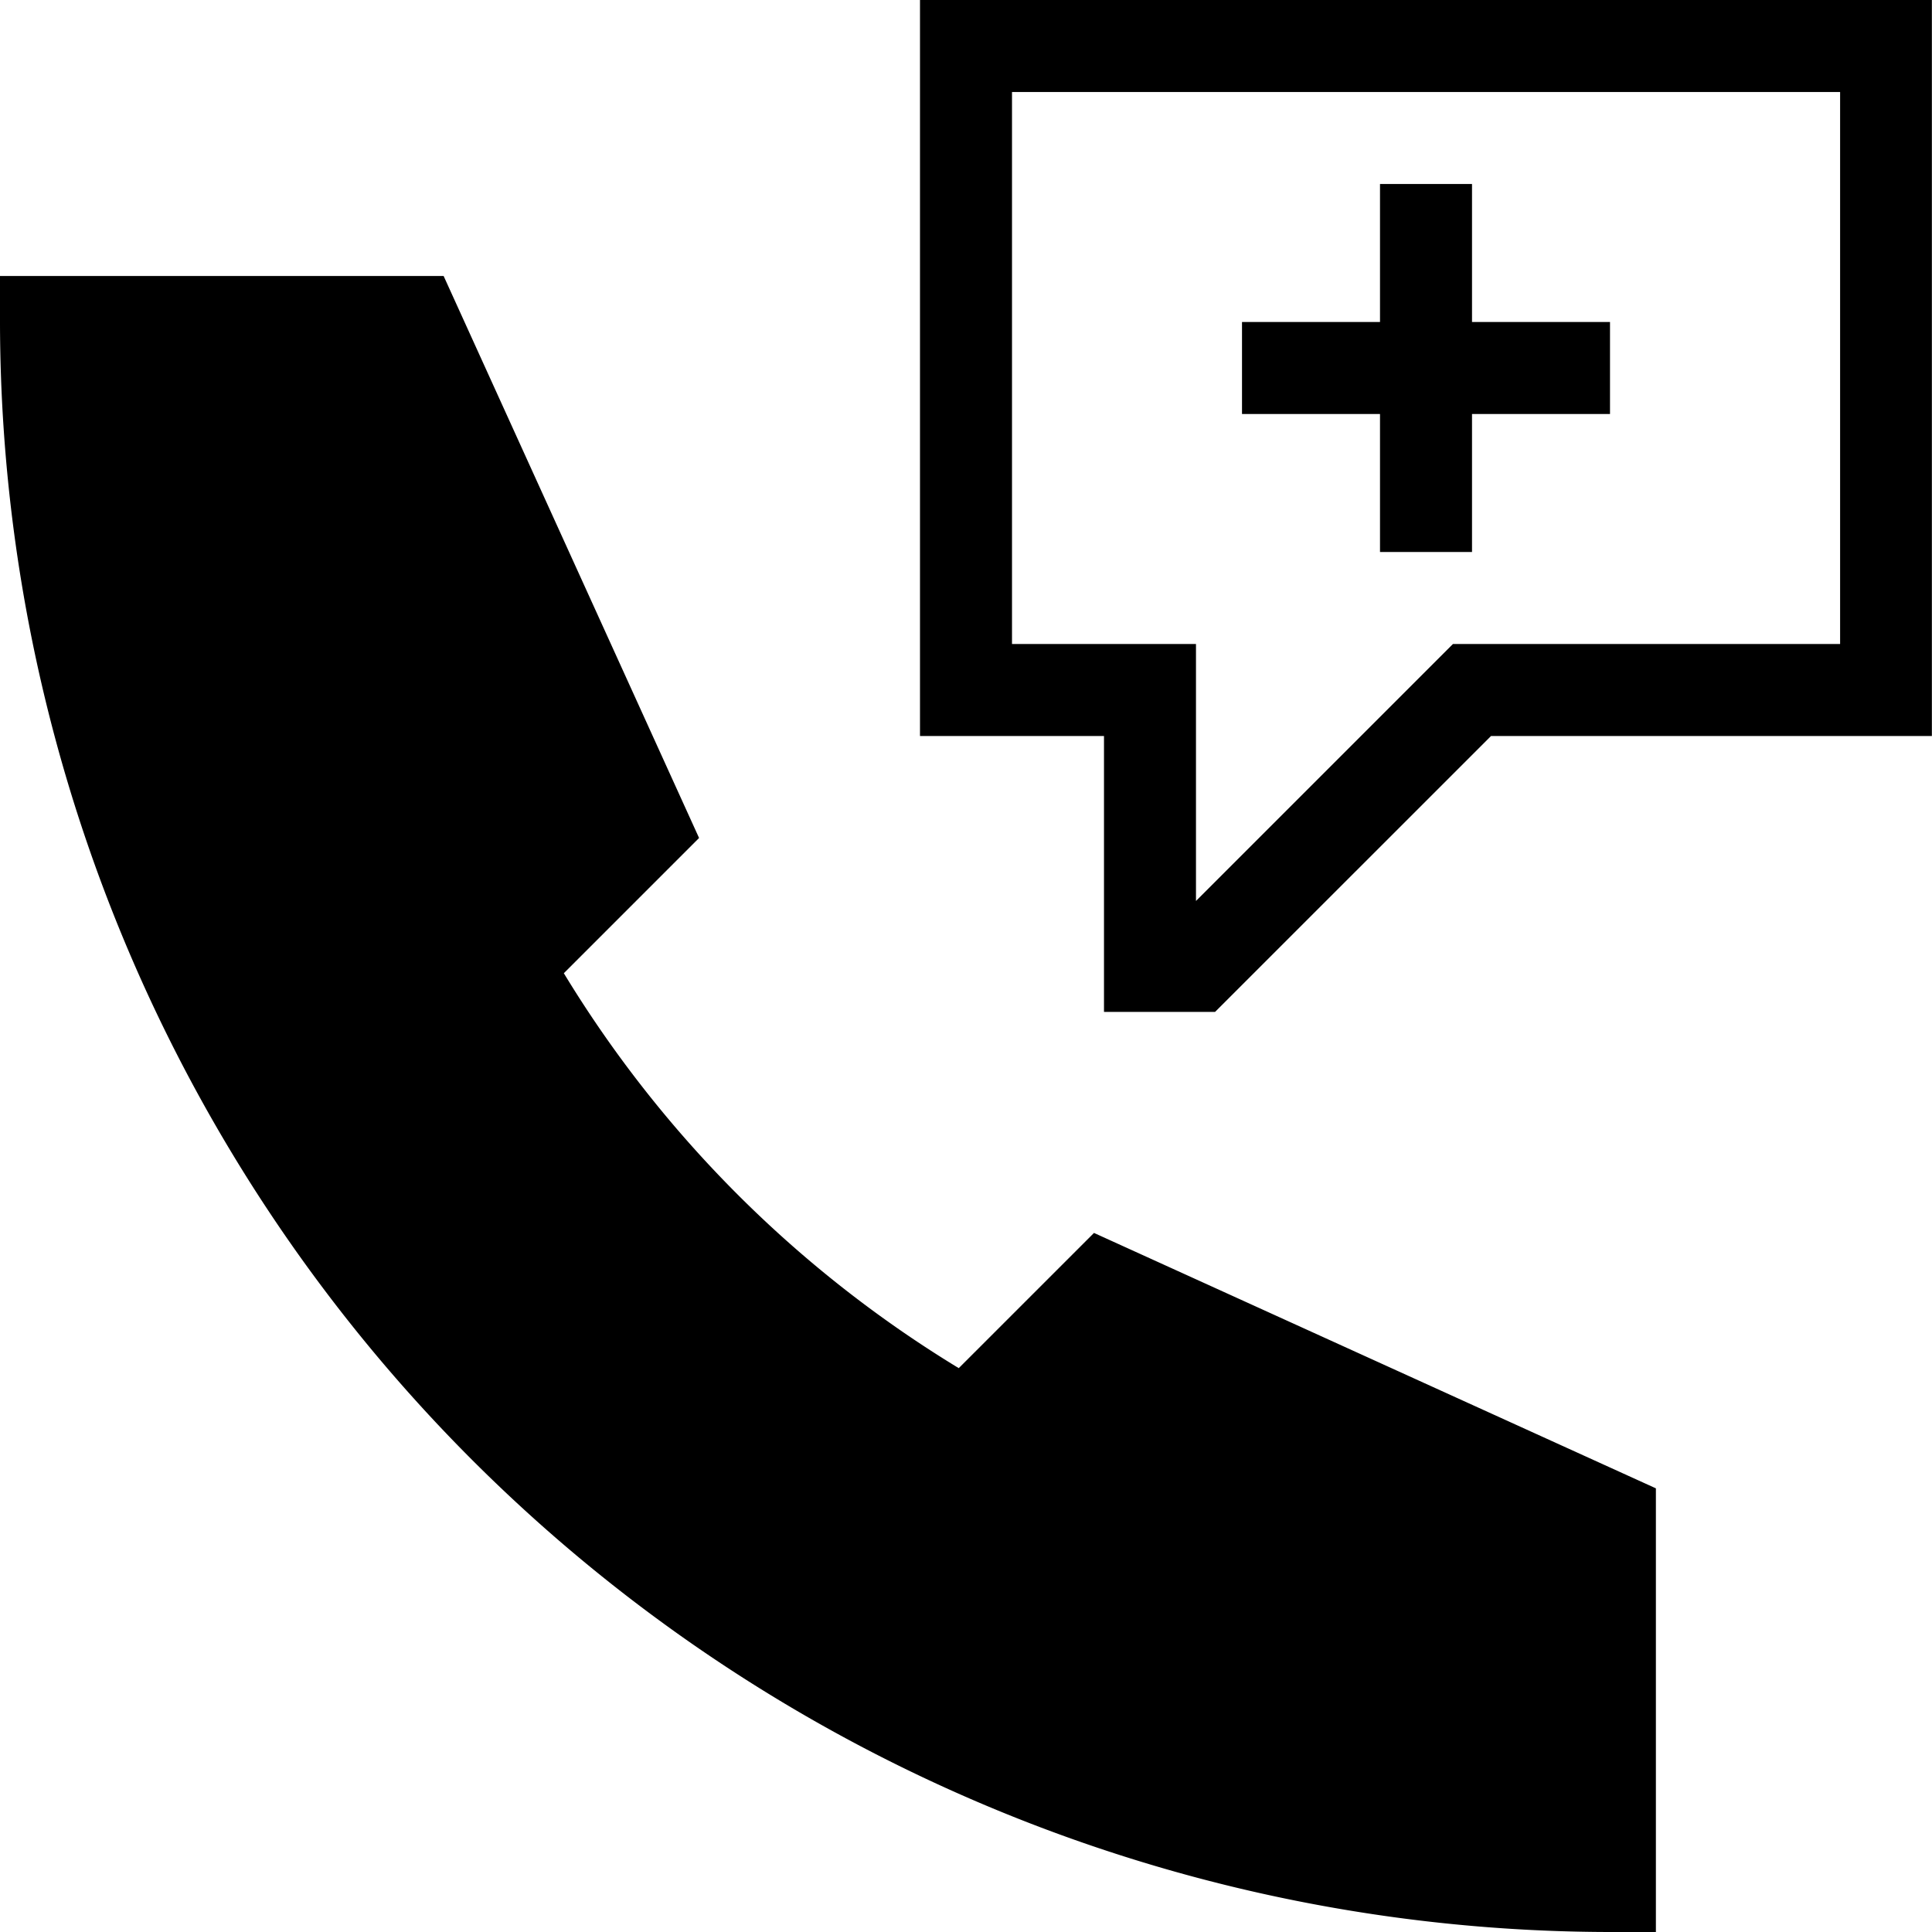
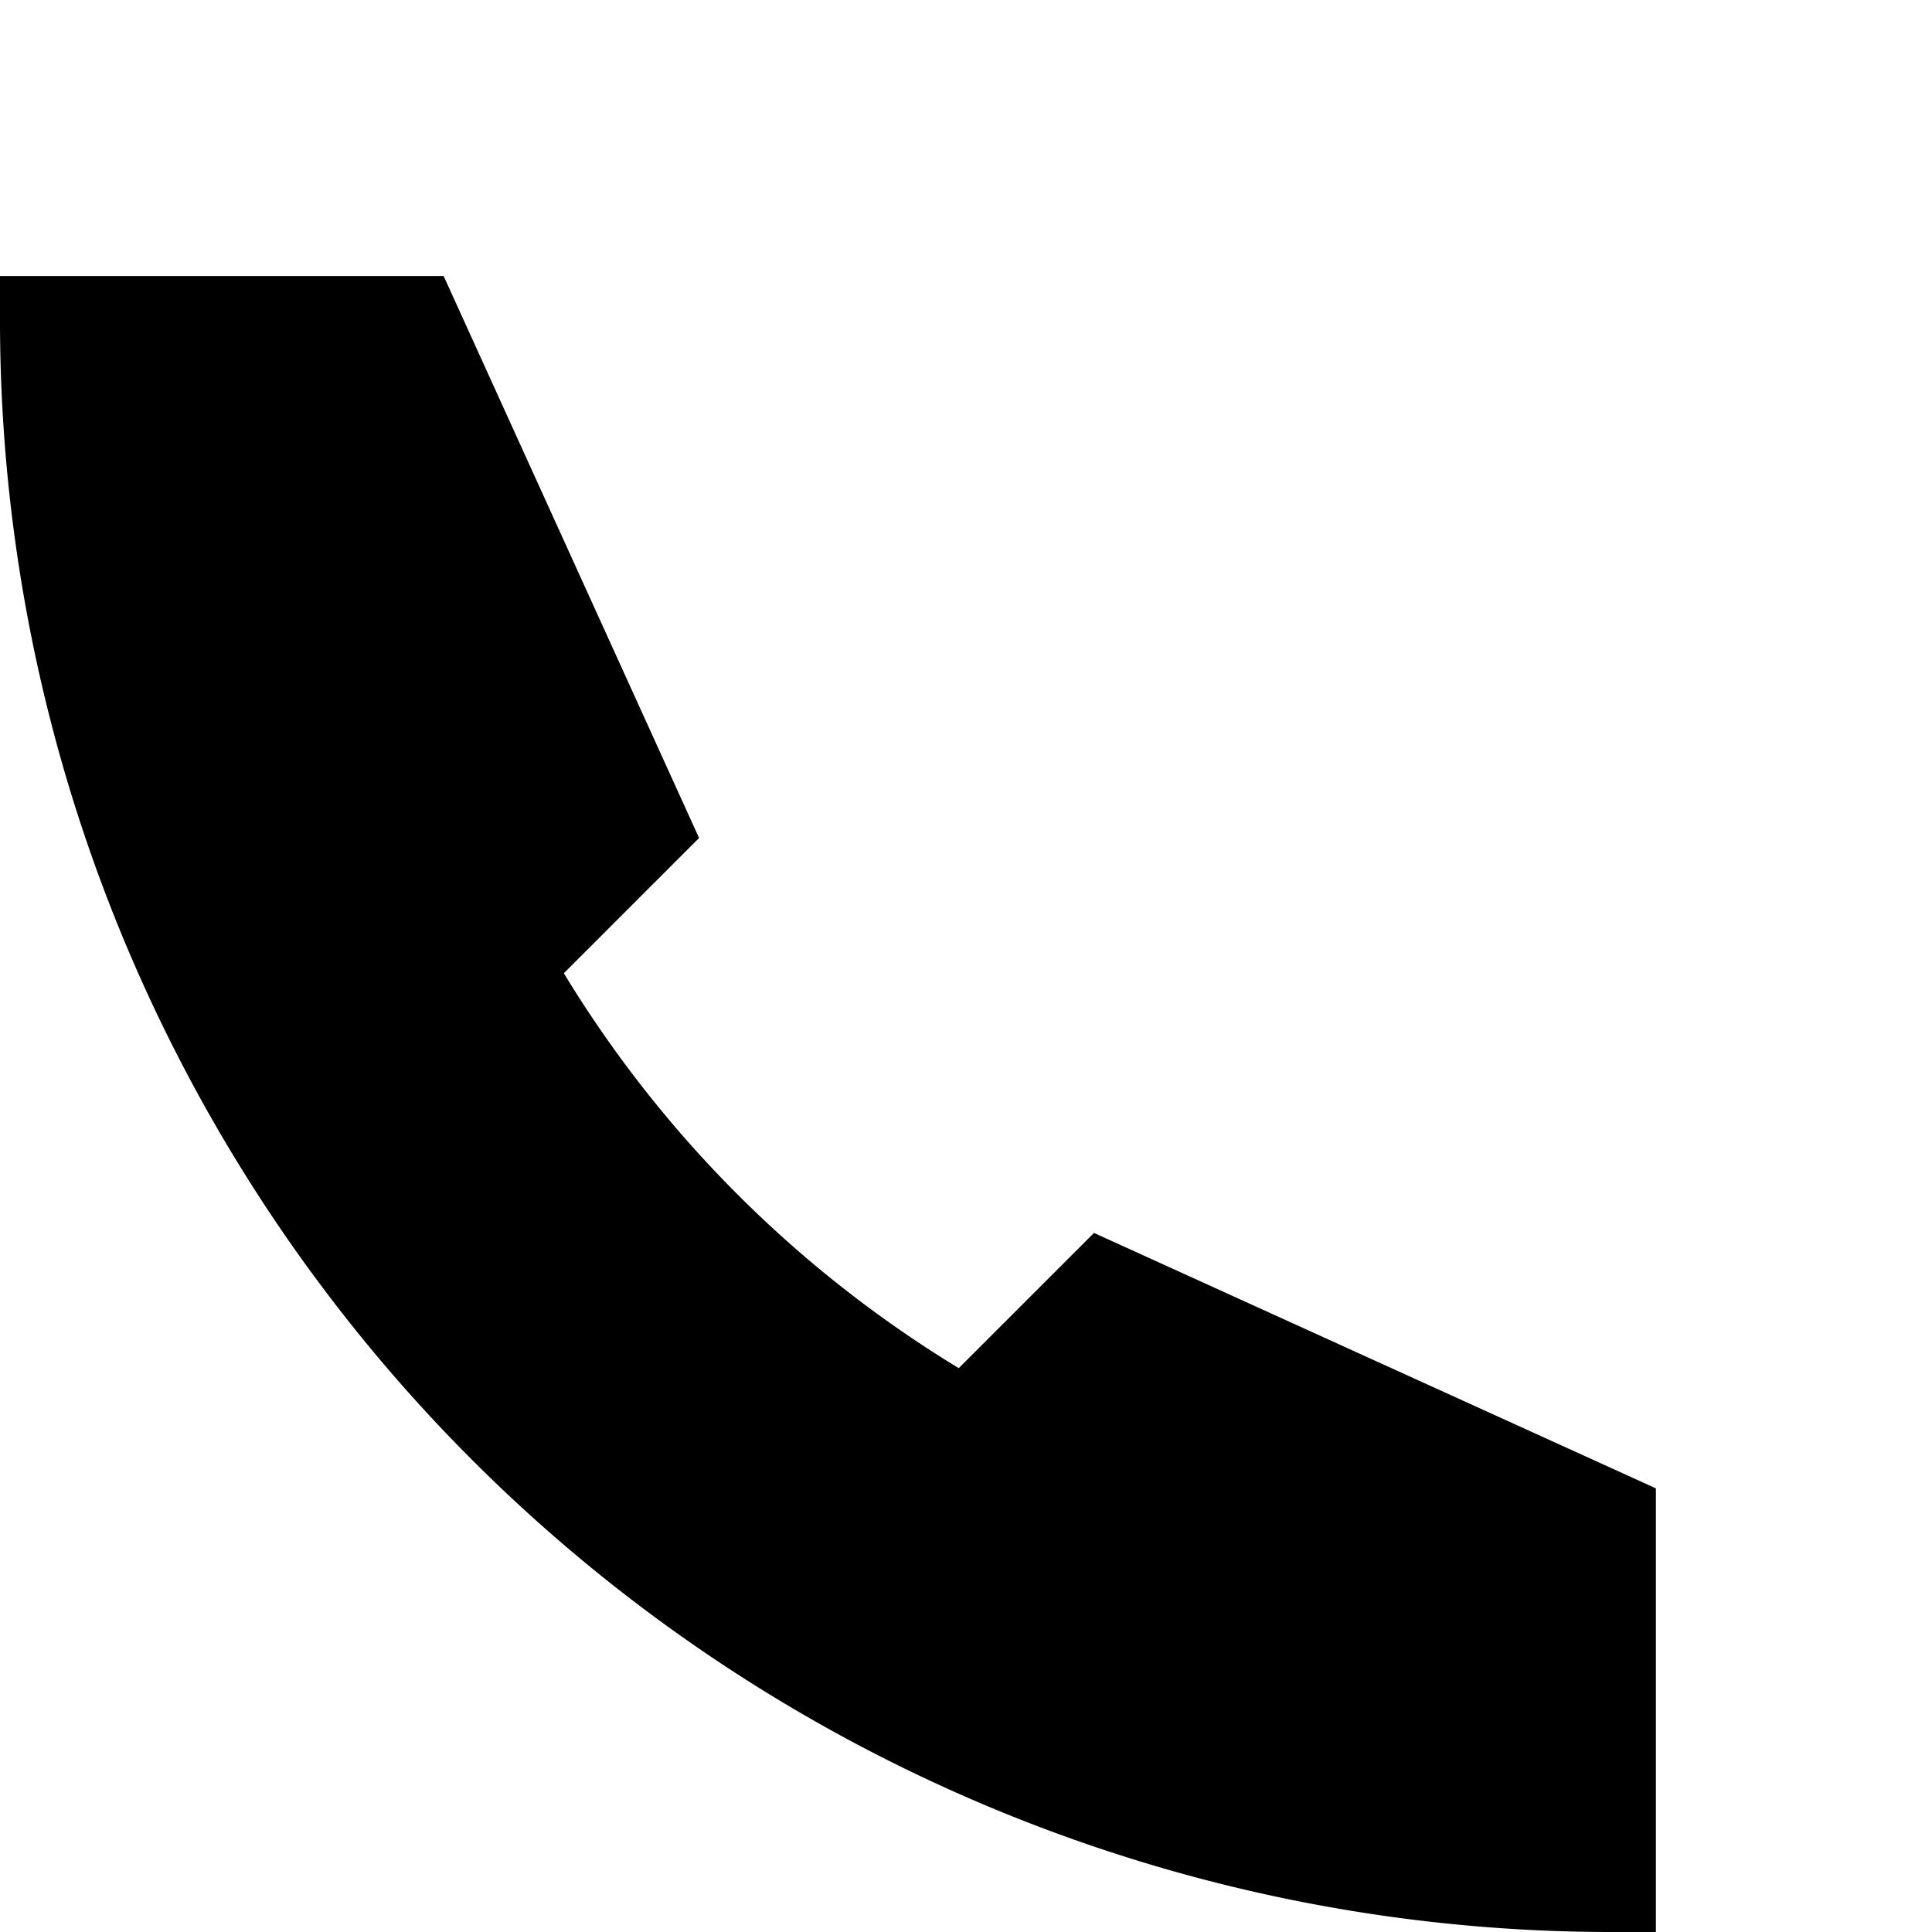
<svg xmlns="http://www.w3.org/2000/svg" width="80" height="80" viewBox="0 0 80 80">
  <path d="M39.7 56.652a48.739 48.739 0 0 1-16.353-16.353l5.6-5.6-10.577-23.27H0v1.9A66.743 66.743 0 0 0 66.667 80h1.9V61.629L45.3 51.053Z" />
-   <path d="M38.095 0v30.476h7.619V41.9h4.6l11.427-11.424h18.254V0Zm38.1 26.667H60.163l-10.64 10.64v-10.64h-7.618V3.81h34.29Z" />
-   <path d="M57.143 22.857h3.81v-5.714h5.714v-3.81h-5.714V7.619h-3.81v5.714h-5.714v3.81h5.714Z" />
</svg>